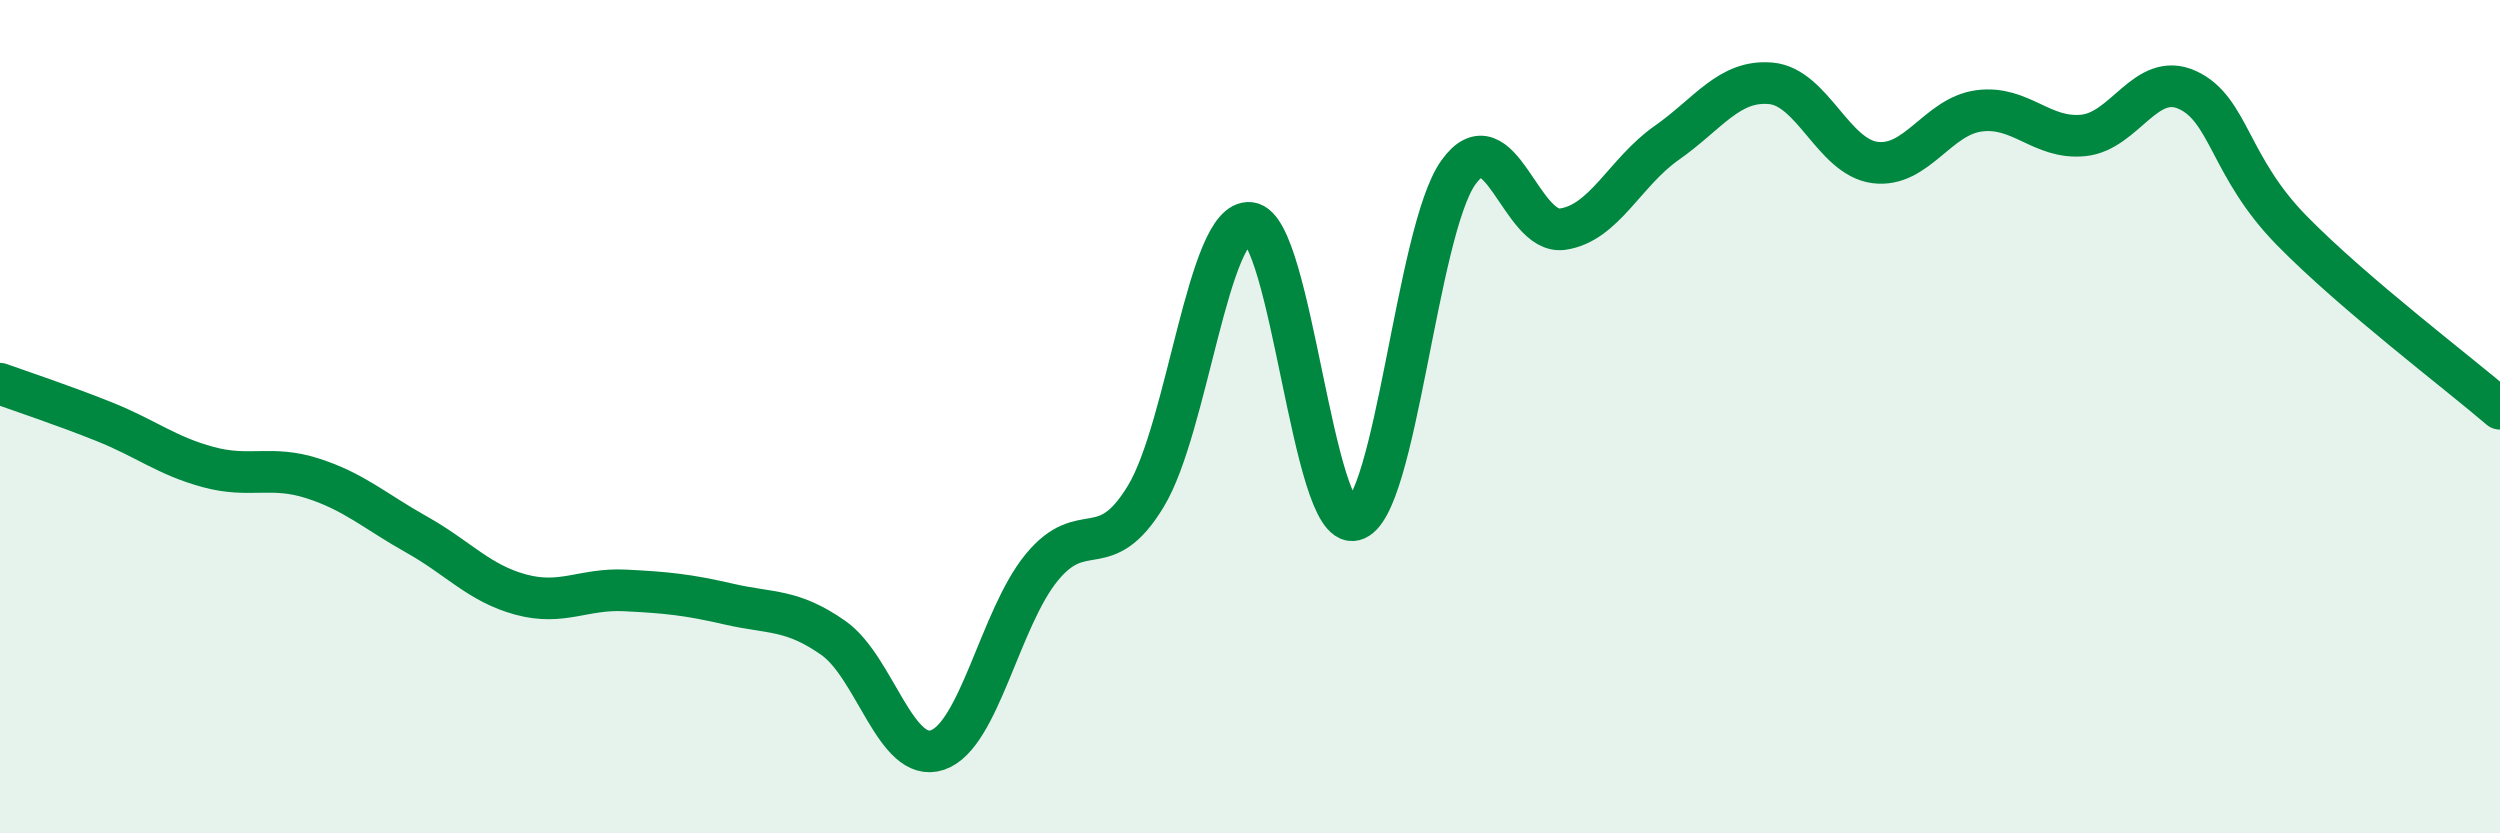
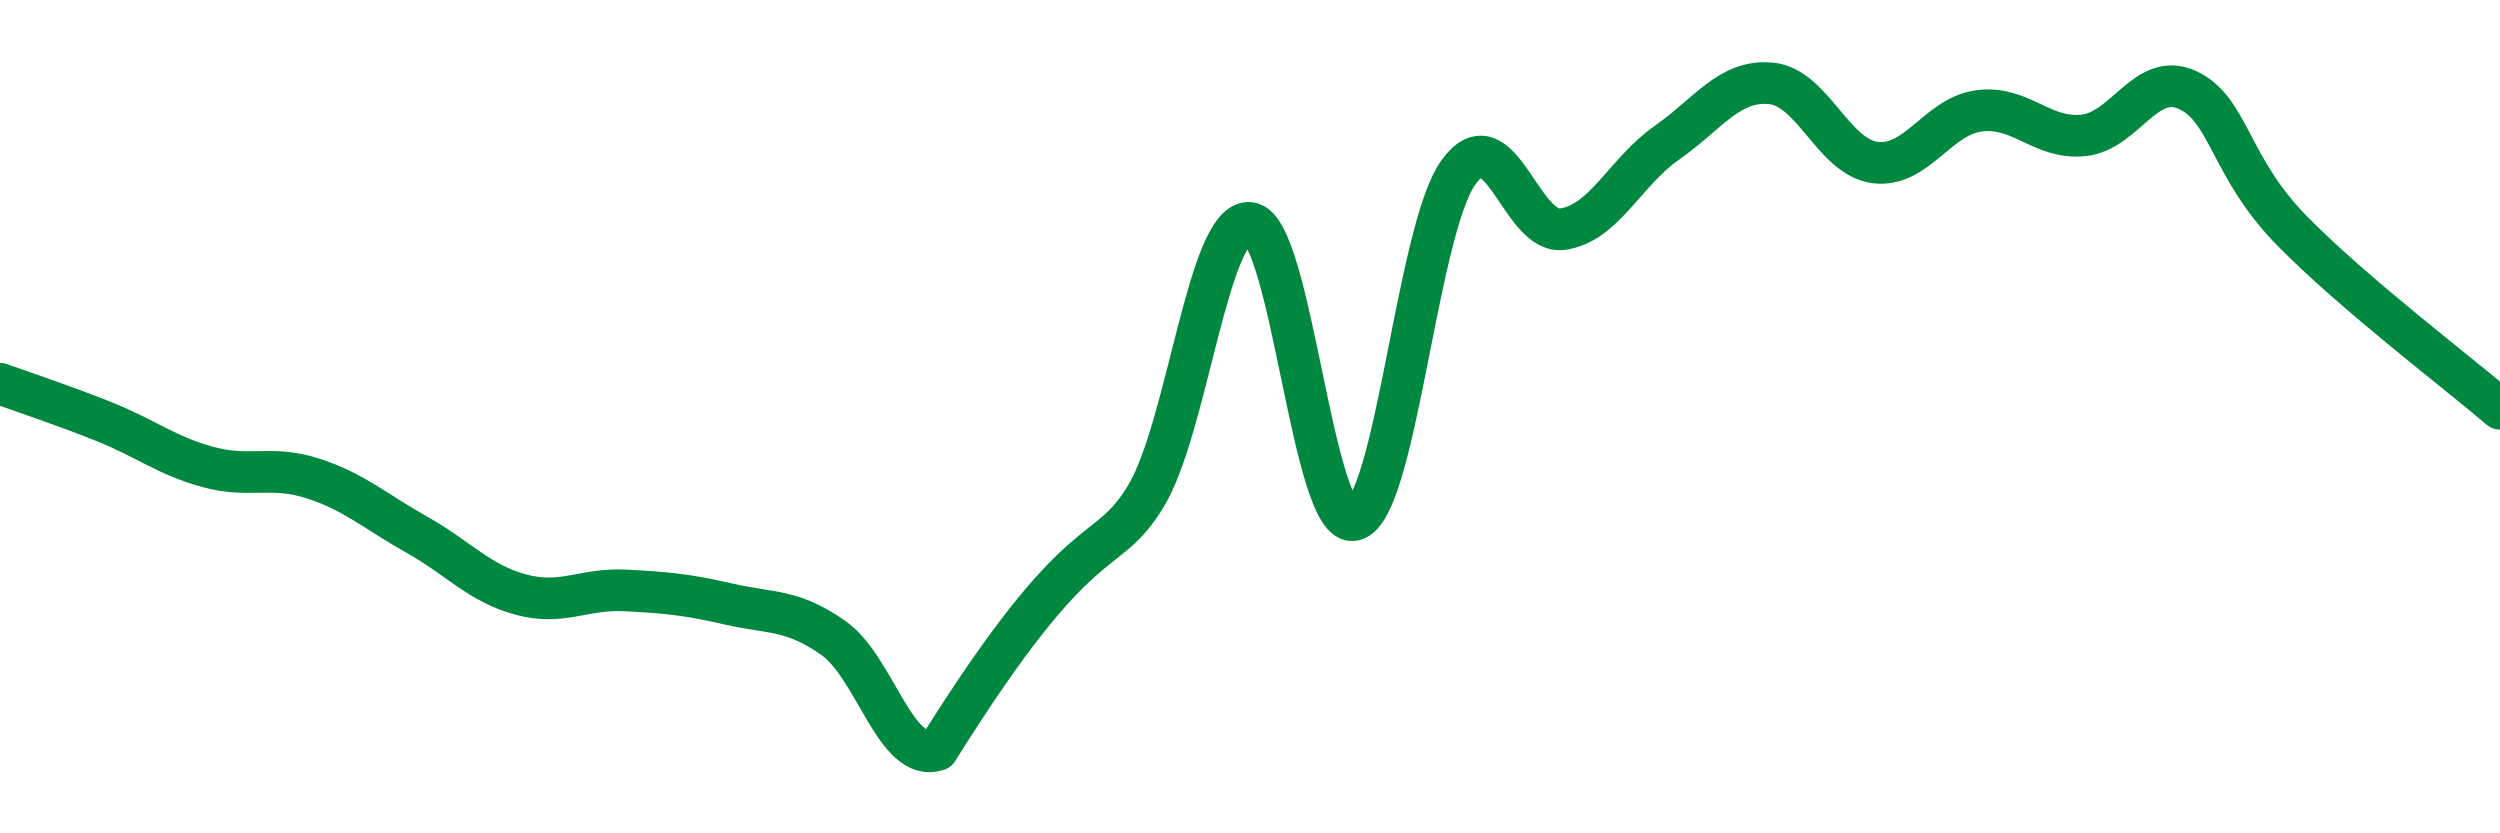
<svg xmlns="http://www.w3.org/2000/svg" width="60" height="20" viewBox="0 0 60 20">
-   <path d="M 0,9.21 C 0.5,9.39 1.5,9.72 2.5,10.12 C 3.5,10.52 4,10.94 5,11.21 C 6,11.48 6.5,11.16 7.5,11.48 C 8.5,11.8 9,12.27 10,12.83 C 11,13.39 11.5,14 12.5,14.27 C 13.5,14.54 14,14.12 15,14.17 C 16,14.22 16.5,14.27 17.5,14.5 C 18.5,14.73 19,14.61 20,15.31 C 21,16.01 21.5,18.34 22.5,18 C 23.5,17.66 24,14.84 25,13.62 C 26,12.4 26.5,13.56 27.5,11.91 C 28.5,10.26 29,5.24 30,5.35 C 31,5.46 31.5,12.72 32.5,12.48 C 33.5,12.24 34,5.54 35,4.14 C 36,2.74 36.5,5.64 37.5,5.5 C 38.5,5.36 39,4.13 40,3.43 C 41,2.73 41.5,1.91 42.5,2 C 43.5,2.09 44,3.77 45,3.9 C 46,4.03 46.5,2.79 47.5,2.66 C 48.5,2.53 49,3.35 50,3.25 C 51,3.15 51.5,1.7 52.5,2.16 C 53.5,2.62 53.5,4 55,5.53 C 56.5,7.06 59,8.95 60,9.81L60 20L0 20Z" fill="#008740" opacity="0.1" stroke-linecap="round" stroke-linejoin="round" />
-   <path d="M 0,9.21 C 0.5,9.39 1.5,9.72 2.5,10.12 C 3.5,10.52 4,10.94 5,11.21 C 6,11.48 6.5,11.16 7.5,11.48 C 8.5,11.8 9,12.27 10,12.83 C 11,13.39 11.5,14 12.5,14.27 C 13.5,14.54 14,14.12 15,14.17 C 16,14.22 16.5,14.27 17.5,14.5 C 18.5,14.73 19,14.61 20,15.31 C 21,16.01 21.5,18.34 22.5,18 C 23.5,17.66 24,14.84 25,13.62 C 26,12.4 26.5,13.56 27.5,11.91 C 28.5,10.26 29,5.24 30,5.35 C 31,5.46 31.5,12.72 32.5,12.48 C 33.5,12.24 34,5.54 35,4.14 C 36,2.74 36.5,5.64 37.5,5.5 C 38.5,5.36 39,4.13 40,3.43 C 41,2.73 41.5,1.91 42.5,2 C 43.5,2.09 44,3.77 45,3.9 C 46,4.03 46.5,2.79 47.5,2.66 C 48.5,2.53 49,3.35 50,3.25 C 51,3.15 51.5,1.7 52.5,2.16 C 53.5,2.62 53.5,4 55,5.53 C 56.5,7.06 59,8.95 60,9.81" stroke="#008740" stroke-width="1" fill="none" stroke-linecap="round" stroke-linejoin="round" />
+   <path d="M 0,9.21 C 0.5,9.39 1.5,9.72 2.5,10.12 C 3.5,10.52 4,10.94 5,11.21 C 6,11.48 6.5,11.16 7.5,11.48 C 8.5,11.8 9,12.27 10,12.83 C 11,13.39 11.5,14 12.5,14.27 C 13.5,14.54 14,14.12 15,14.17 C 16,14.22 16.5,14.27 17.5,14.5 C 18.5,14.73 19,14.61 20,15.31 C 21,16.01 21.5,18.34 22.5,18 C 26,12.4 26.5,13.56 27.5,11.91 C 28.5,10.26 29,5.24 30,5.35 C 31,5.46 31.5,12.72 32.5,12.48 C 33.5,12.24 34,5.54 35,4.14 C 36,2.74 36.5,5.64 37.5,5.5 C 38.5,5.36 39,4.13 40,3.43 C 41,2.73 41.5,1.91 42.5,2 C 43.5,2.09 44,3.77 45,3.9 C 46,4.03 46.5,2.79 47.5,2.66 C 48.5,2.53 49,3.35 50,3.25 C 51,3.15 51.5,1.7 52.5,2.16 C 53.5,2.62 53.5,4 55,5.53 C 56.5,7.06 59,8.95 60,9.81" stroke="#008740" stroke-width="1" fill="none" stroke-linecap="round" stroke-linejoin="round" />
</svg>